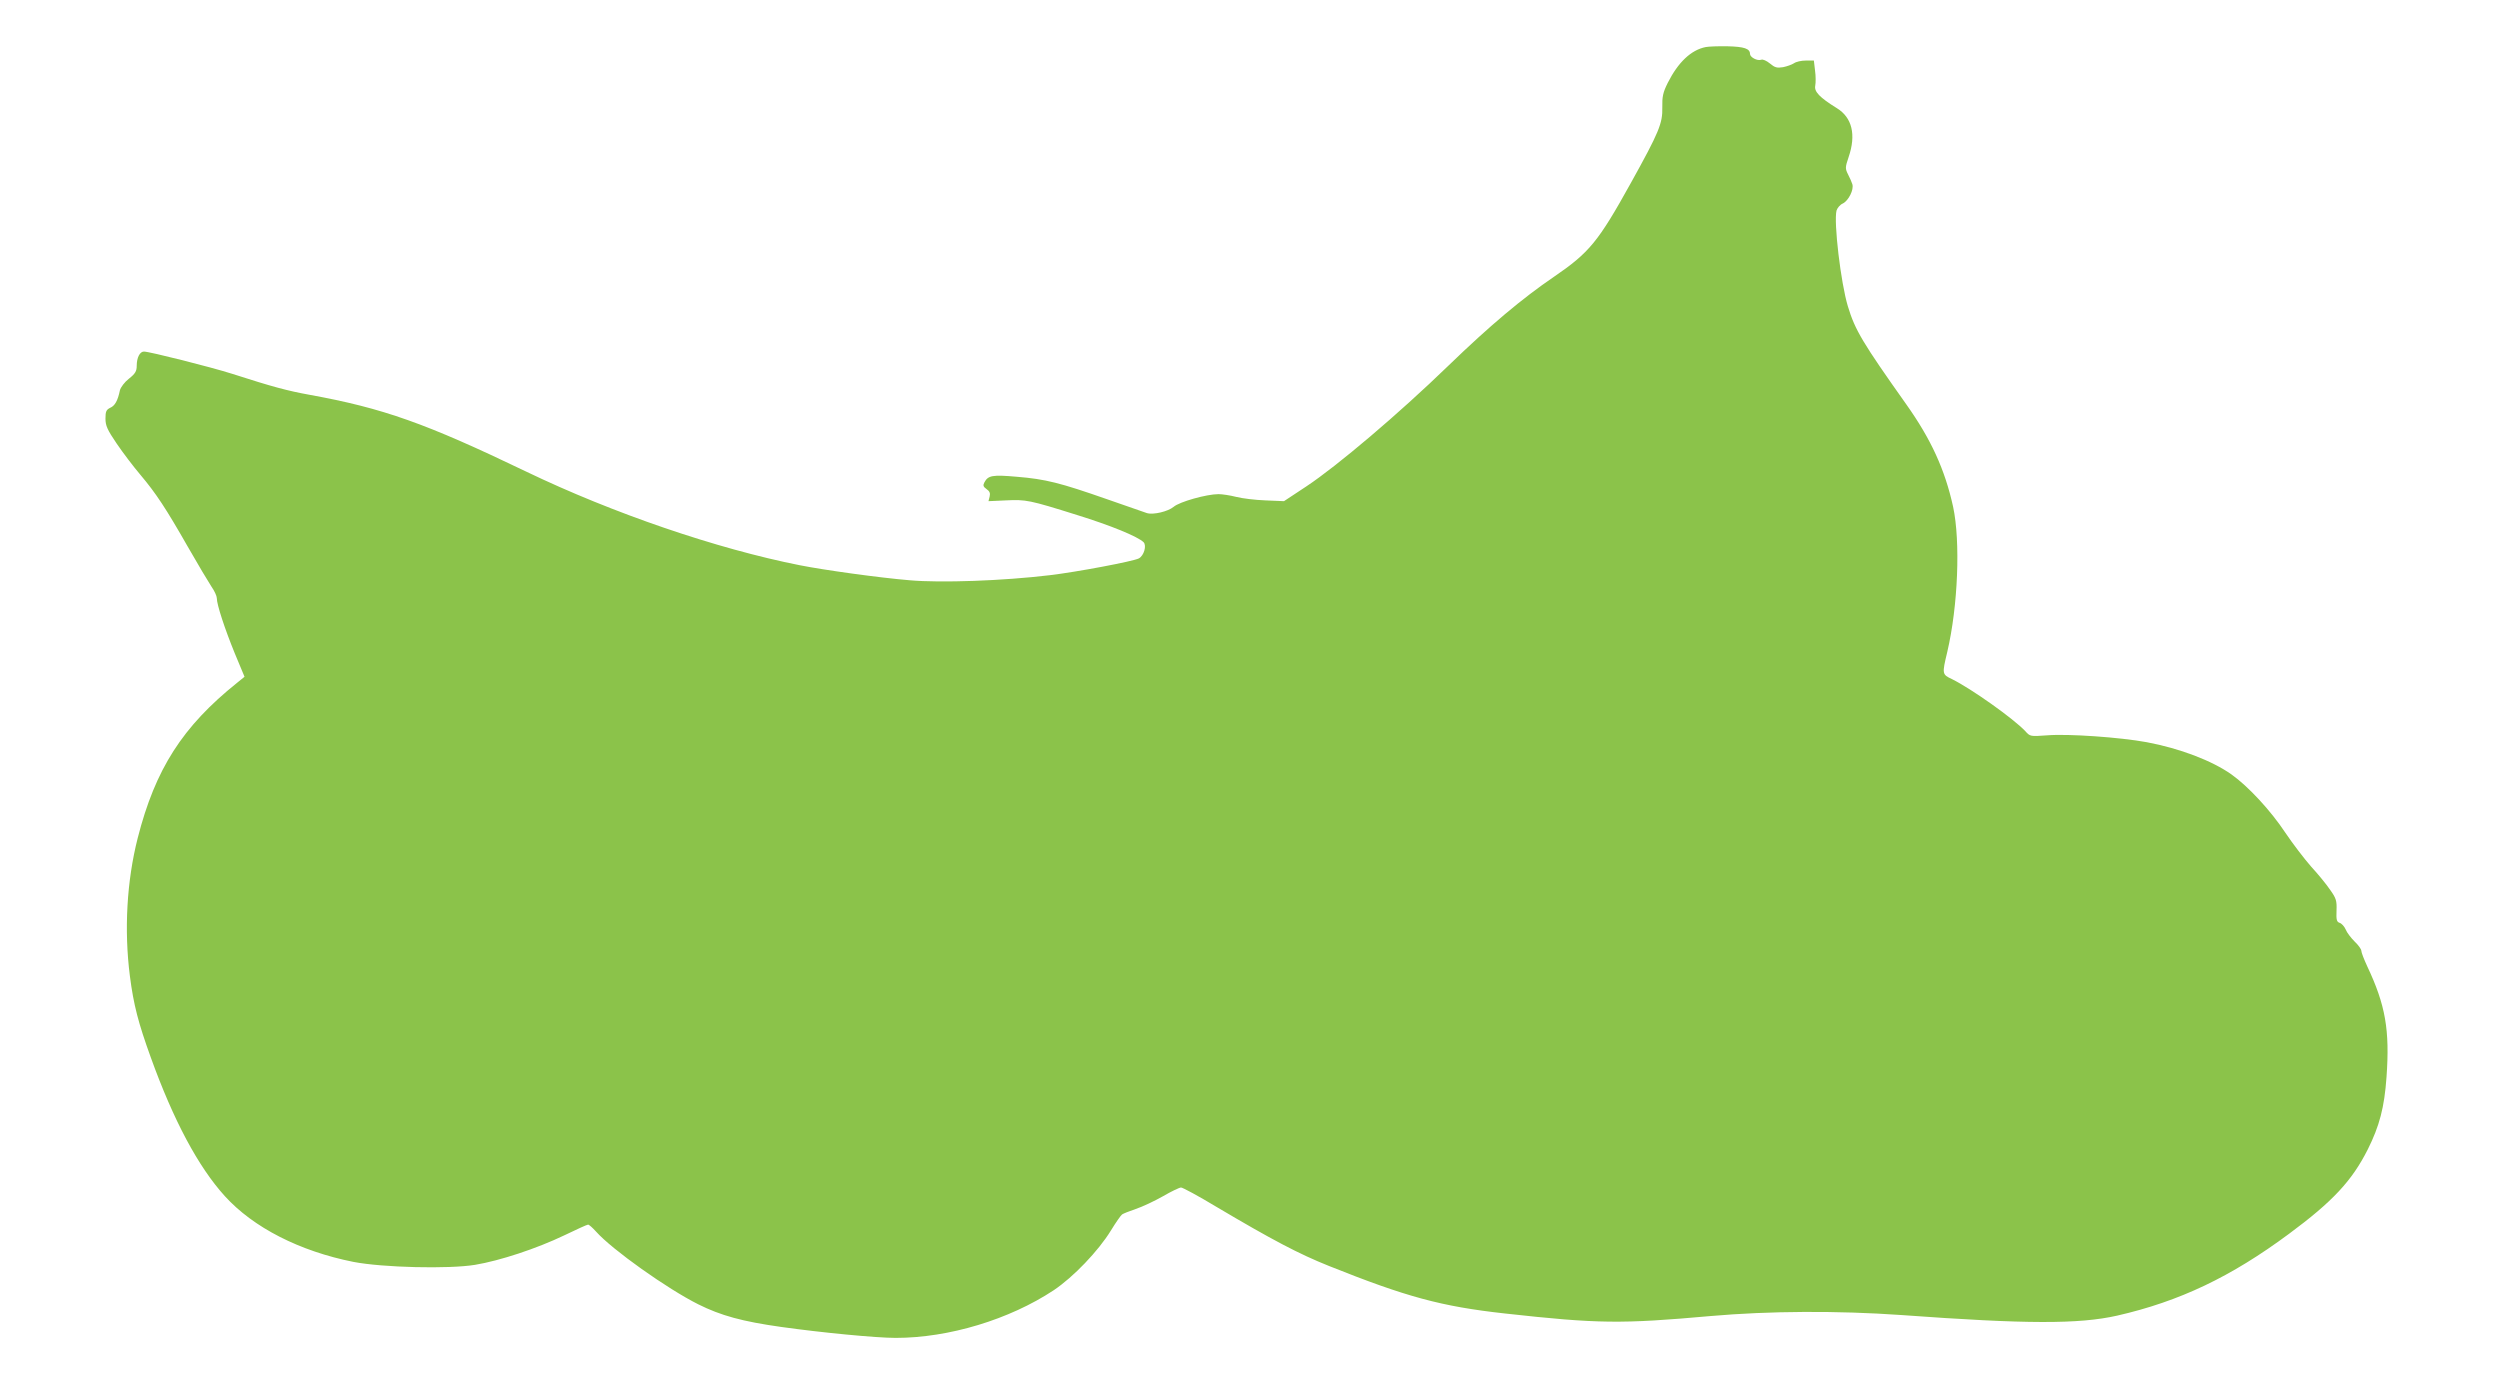
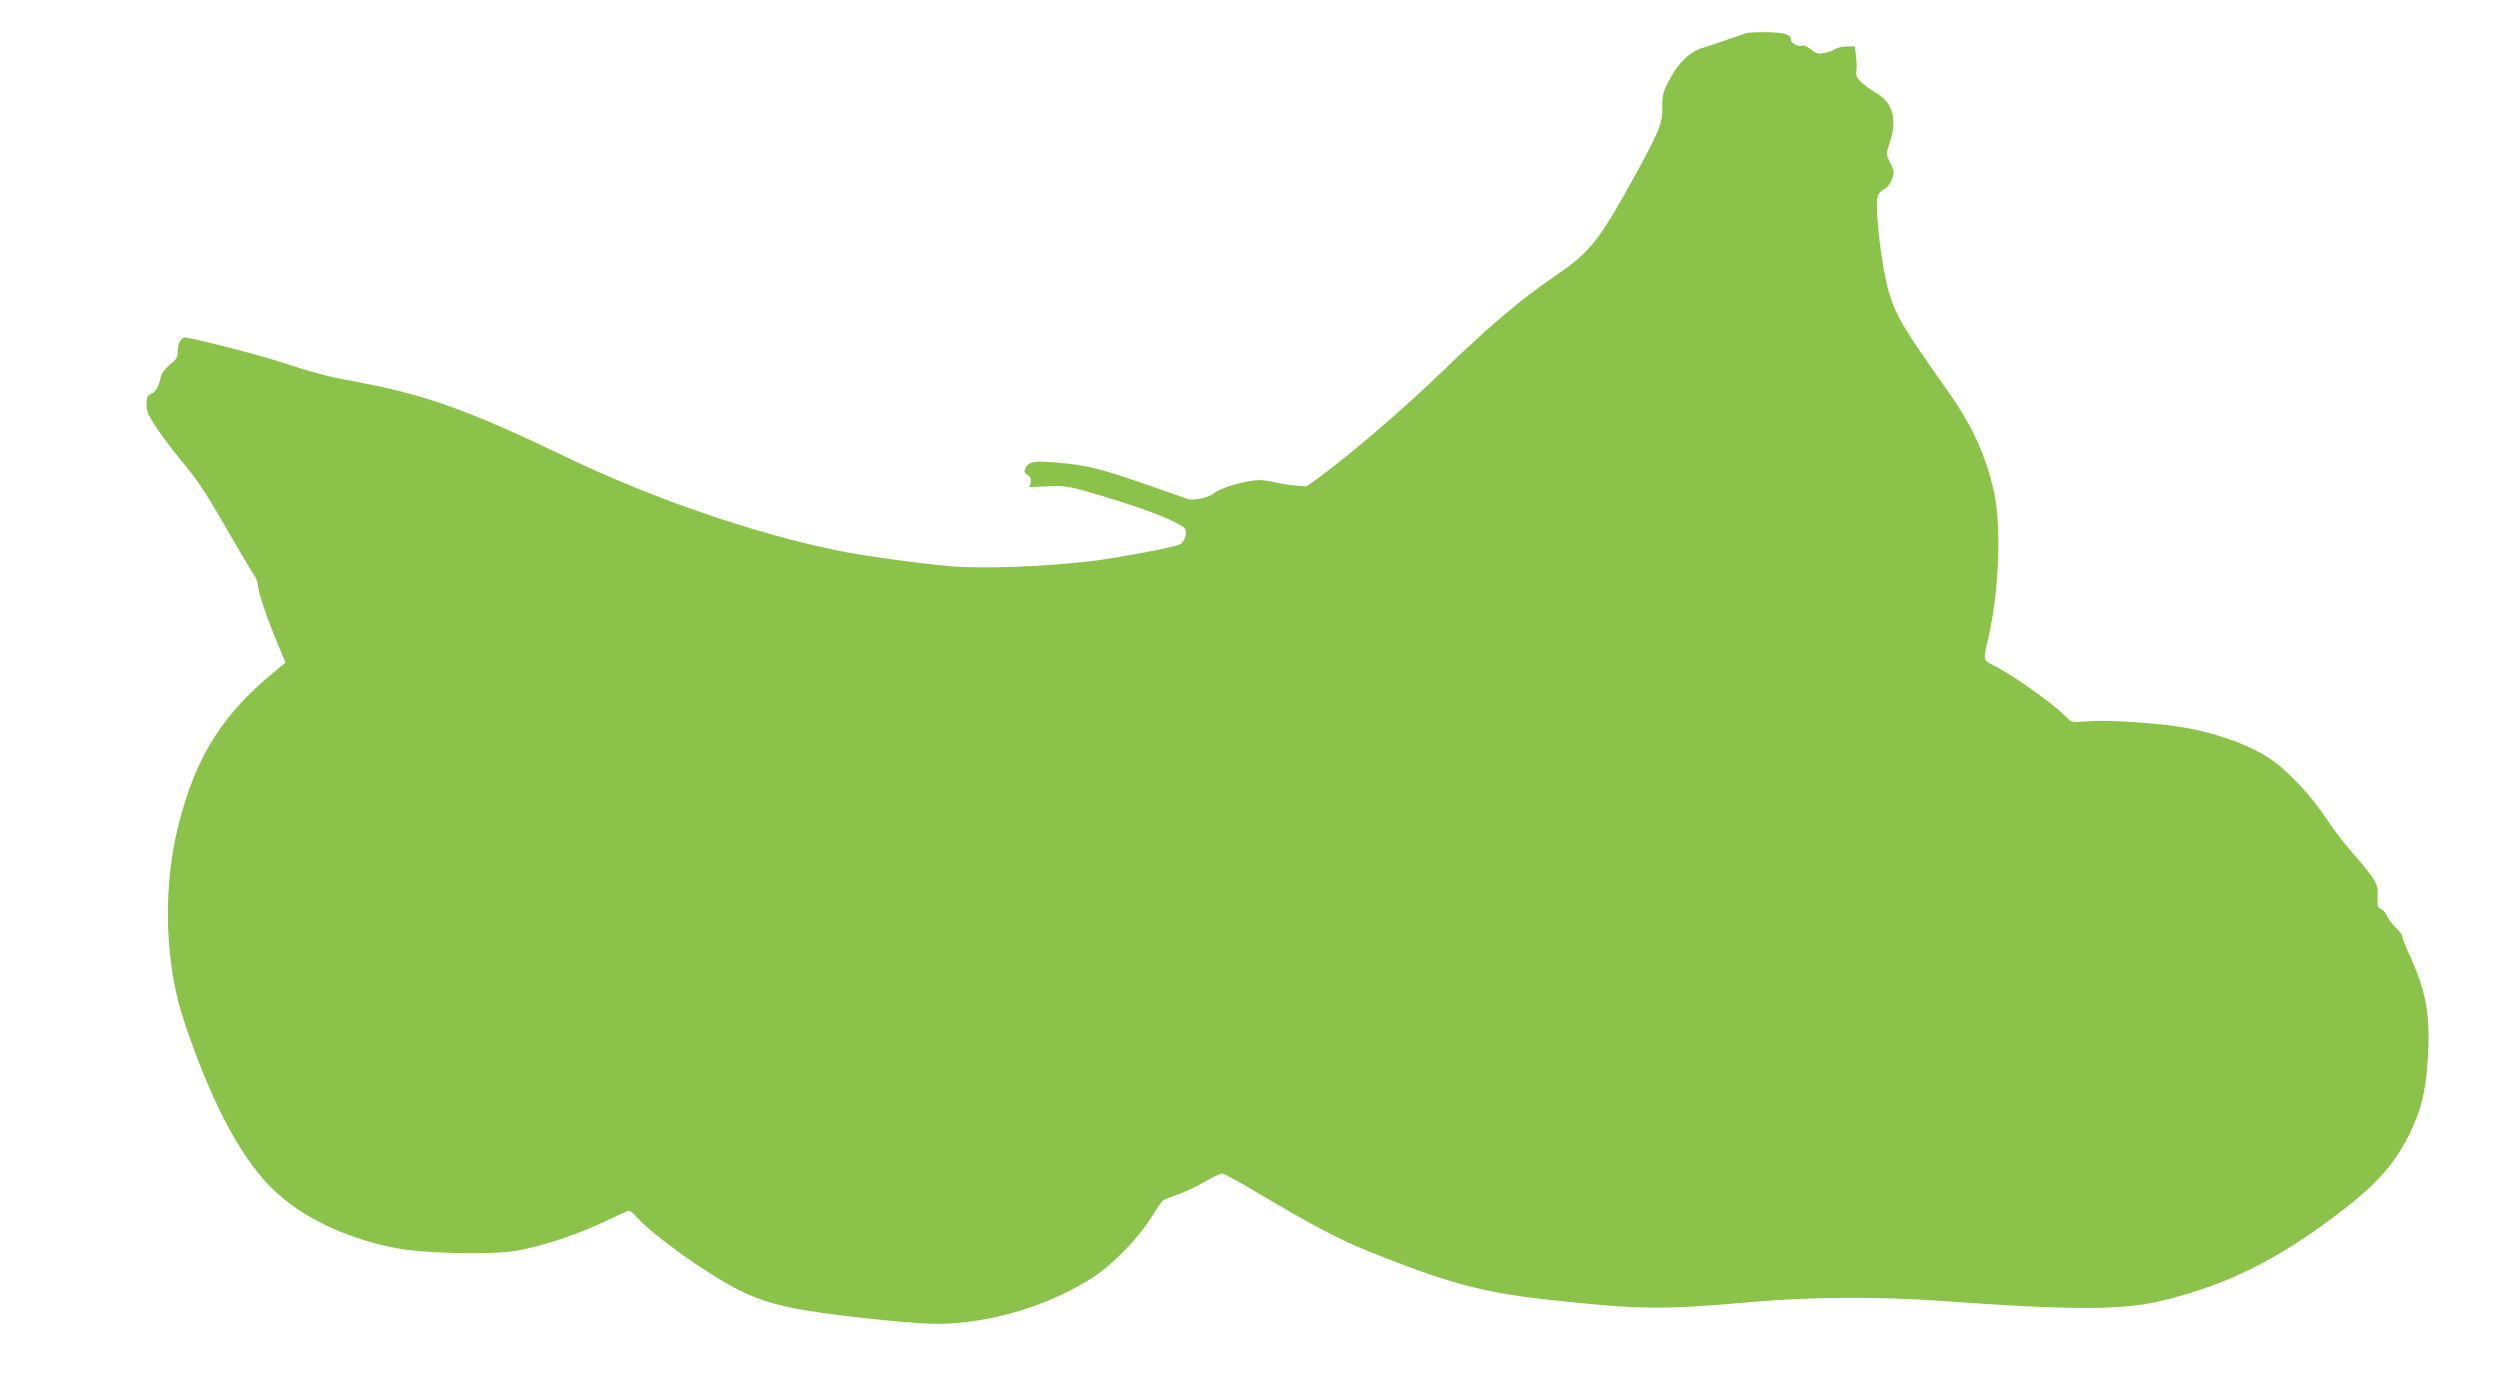
<svg xmlns="http://www.w3.org/2000/svg" version="1.0" width="1280pt" height="713pt" viewBox="0 0 1280 713" preserveAspectRatio="xMidYMid meet">
  <g transform="translate(0,713) scale(0.1,-0.1)" fill="#8bc34a" stroke="none">
-     <path d="M8733 6889 c-75 -15 -141 -78 -194 -183 -25 -50 -29 -71 -28 -126 2 -82 -17 -127 -160 -385 -168 -303 -213 -358 -396 -483 -160 -109 -326 -248 -540 -455 -254 -246 -569 -513 -726 -617 l-115 -76 -95 4 c-52 2 -119 10 -150 18 -31 8 -72 14 -90 14 -61 0 -200 -39 -230 -65 -29 -24 -104 -42 -137 -32 -9 3 -101 35 -204 71 -240 84 -315 103 -462 115 -125 11 -147 7 -166 -29 -8 -15 -6 -22 11 -34 16 -11 20 -21 16 -38 l-6 -24 89 4 c103 5 120 2 365 -75 174 -54 310 -110 340 -139 17 -17 2 -69 -24 -83 -28 -15 -320 -70 -456 -86 -242 -29 -558 -40 -717 -26 -156 13 -437 52 -563 77 -424 84 -957 266 -1400 479 -516 248 -732 325 -1112 394 -110 20 -186 40 -394 107 -110 35 -424 114 -452 114 -21 0 -37 -31 -37 -73 0 -27 -7 -40 -40 -66 -22 -17 -42 -44 -46 -59 -11 -54 -26 -80 -50 -90 -20 -10 -24 -19 -24 -55 0 -36 9 -57 58 -129 32 -47 86 -118 120 -158 81 -96 131 -172 244 -370 52 -91 107 -183 121 -204 15 -21 27 -48 27 -58 0 -34 41 -158 92 -283 l50 -120 -37 -30 c-281 -225 -420 -443 -510 -796 -56 -220 -70 -471 -40 -706 19 -148 43 -240 107 -417 116 -322 243 -560 379 -710 146 -161 383 -282 659 -337 150 -29 487 -37 622 -15 127 21 315 83 457 151 62 30 117 55 122 55 5 0 23 -16 41 -36 83 -93 365 -293 523 -372 116 -58 226 -88 425 -116 206 -29 486 -56 586 -56 272 0 582 94 809 244 100 67 228 200 293 306 25 41 51 78 57 82 5 4 37 17 70 28 33 11 95 40 139 65 43 25 85 45 93 45 8 0 90 -44 181 -99 287 -170 422 -241 577 -303 395 -158 574 -207 900 -243 478 -53 596 -54 1055 -13 297 26 649 28 975 5 644 -47 909 -47 1105 -3 319 73 582 198 880 419 223 165 322 271 403 432 60 120 85 215 96 371 17 240 -5 368 -99 567 -16 35 -30 70 -30 79 0 8 -15 29 -34 47 -19 19 -40 46 -46 62 -7 16 -21 31 -31 34 -15 5 -18 15 -16 63 2 50 -2 63 -32 105 -18 27 -62 81 -98 120 -35 40 -94 117 -131 172 -76 115 -191 239 -277 300 -99 70 -263 133 -434 165 -136 25 -402 44 -511 35 -84 -6 -86 -6 -110 21 -61 65 -277 218 -376 267 -51 24 -51 26 -24 139 55 235 68 565 30 743 -42 191 -113 346 -240 525 -223 315 -262 379 -299 502 -36 119 -73 430 -58 490 4 13 18 30 32 36 29 14 58 71 49 99 -3 10 -13 33 -22 50 -15 30 -15 36 3 89 39 114 18 202 -60 250 -89 55 -117 85 -111 115 3 15 3 50 -1 78 l-6 51 -41 0 c-23 0 -50 -6 -61 -14 -11 -7 -36 -16 -56 -20 -31 -5 -42 -2 -67 19 -17 14 -37 23 -45 19 -20 -7 -57 13 -57 30 0 27 -30 37 -114 39 -47 1 -98 -1 -113 -4z" />
+     <path d="M8733 6889 c-75 -15 -141 -78 -194 -183 -25 -50 -29 -71 -28 -126 2 -82 -17 -127 -160 -385 -168 -303 -213 -358 -396 -483 -160 -109 -326 -248 -540 -455 -254 -246 -569 -513 -726 -617 c-52 2 -119 10 -150 18 -31 8 -72 14 -90 14 -61 0 -200 -39 -230 -65 -29 -24 -104 -42 -137 -32 -9 3 -101 35 -204 71 -240 84 -315 103 -462 115 -125 11 -147 7 -166 -29 -8 -15 -6 -22 11 -34 16 -11 20 -21 16 -38 l-6 -24 89 4 c103 5 120 2 365 -75 174 -54 310 -110 340 -139 17 -17 2 -69 -24 -83 -28 -15 -320 -70 -456 -86 -242 -29 -558 -40 -717 -26 -156 13 -437 52 -563 77 -424 84 -957 266 -1400 479 -516 248 -732 325 -1112 394 -110 20 -186 40 -394 107 -110 35 -424 114 -452 114 -21 0 -37 -31 -37 -73 0 -27 -7 -40 -40 -66 -22 -17 -42 -44 -46 -59 -11 -54 -26 -80 -50 -90 -20 -10 -24 -19 -24 -55 0 -36 9 -57 58 -129 32 -47 86 -118 120 -158 81 -96 131 -172 244 -370 52 -91 107 -183 121 -204 15 -21 27 -48 27 -58 0 -34 41 -158 92 -283 l50 -120 -37 -30 c-281 -225 -420 -443 -510 -796 -56 -220 -70 -471 -40 -706 19 -148 43 -240 107 -417 116 -322 243 -560 379 -710 146 -161 383 -282 659 -337 150 -29 487 -37 622 -15 127 21 315 83 457 151 62 30 117 55 122 55 5 0 23 -16 41 -36 83 -93 365 -293 523 -372 116 -58 226 -88 425 -116 206 -29 486 -56 586 -56 272 0 582 94 809 244 100 67 228 200 293 306 25 41 51 78 57 82 5 4 37 17 70 28 33 11 95 40 139 65 43 25 85 45 93 45 8 0 90 -44 181 -99 287 -170 422 -241 577 -303 395 -158 574 -207 900 -243 478 -53 596 -54 1055 -13 297 26 649 28 975 5 644 -47 909 -47 1105 -3 319 73 582 198 880 419 223 165 322 271 403 432 60 120 85 215 96 371 17 240 -5 368 -99 567 -16 35 -30 70 -30 79 0 8 -15 29 -34 47 -19 19 -40 46 -46 62 -7 16 -21 31 -31 34 -15 5 -18 15 -16 63 2 50 -2 63 -32 105 -18 27 -62 81 -98 120 -35 40 -94 117 -131 172 -76 115 -191 239 -277 300 -99 70 -263 133 -434 165 -136 25 -402 44 -511 35 -84 -6 -86 -6 -110 21 -61 65 -277 218 -376 267 -51 24 -51 26 -24 139 55 235 68 565 30 743 -42 191 -113 346 -240 525 -223 315 -262 379 -299 502 -36 119 -73 430 -58 490 4 13 18 30 32 36 29 14 58 71 49 99 -3 10 -13 33 -22 50 -15 30 -15 36 3 89 39 114 18 202 -60 250 -89 55 -117 85 -111 115 3 15 3 50 -1 78 l-6 51 -41 0 c-23 0 -50 -6 -61 -14 -11 -7 -36 -16 -56 -20 -31 -5 -42 -2 -67 19 -17 14 -37 23 -45 19 -20 -7 -57 13 -57 30 0 27 -30 37 -114 39 -47 1 -98 -1 -113 -4z" />
  </g>
</svg>